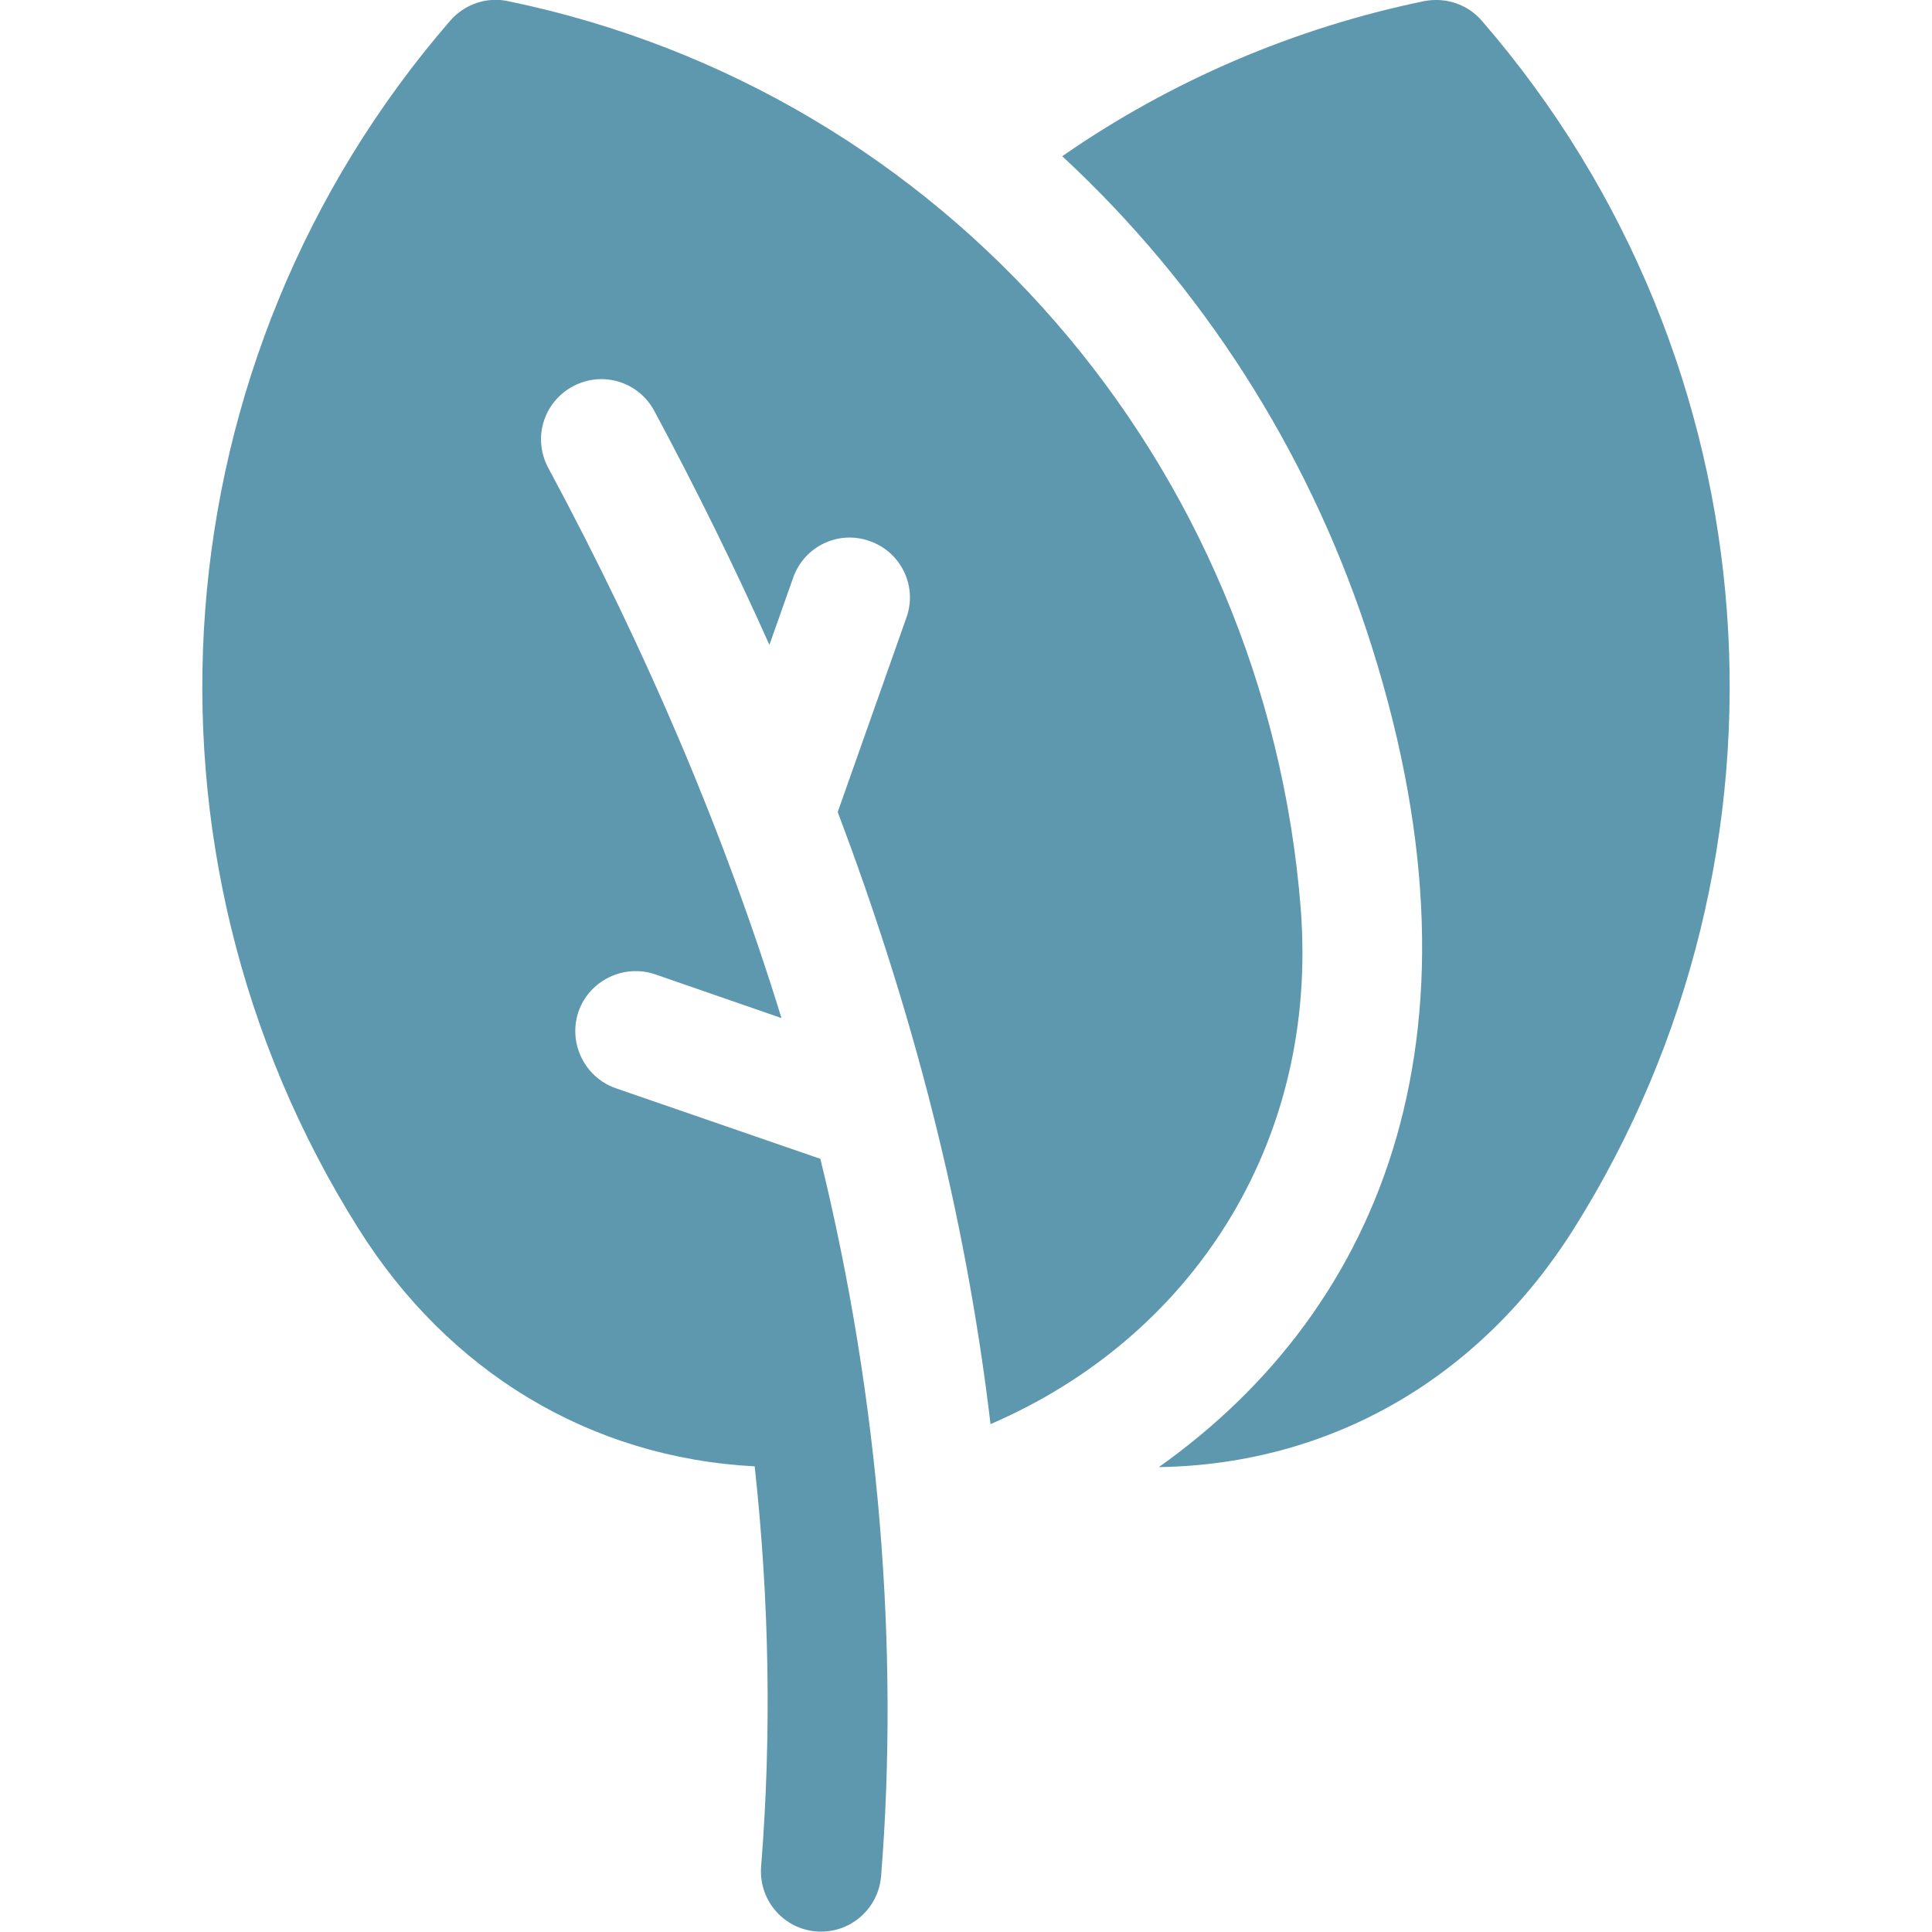
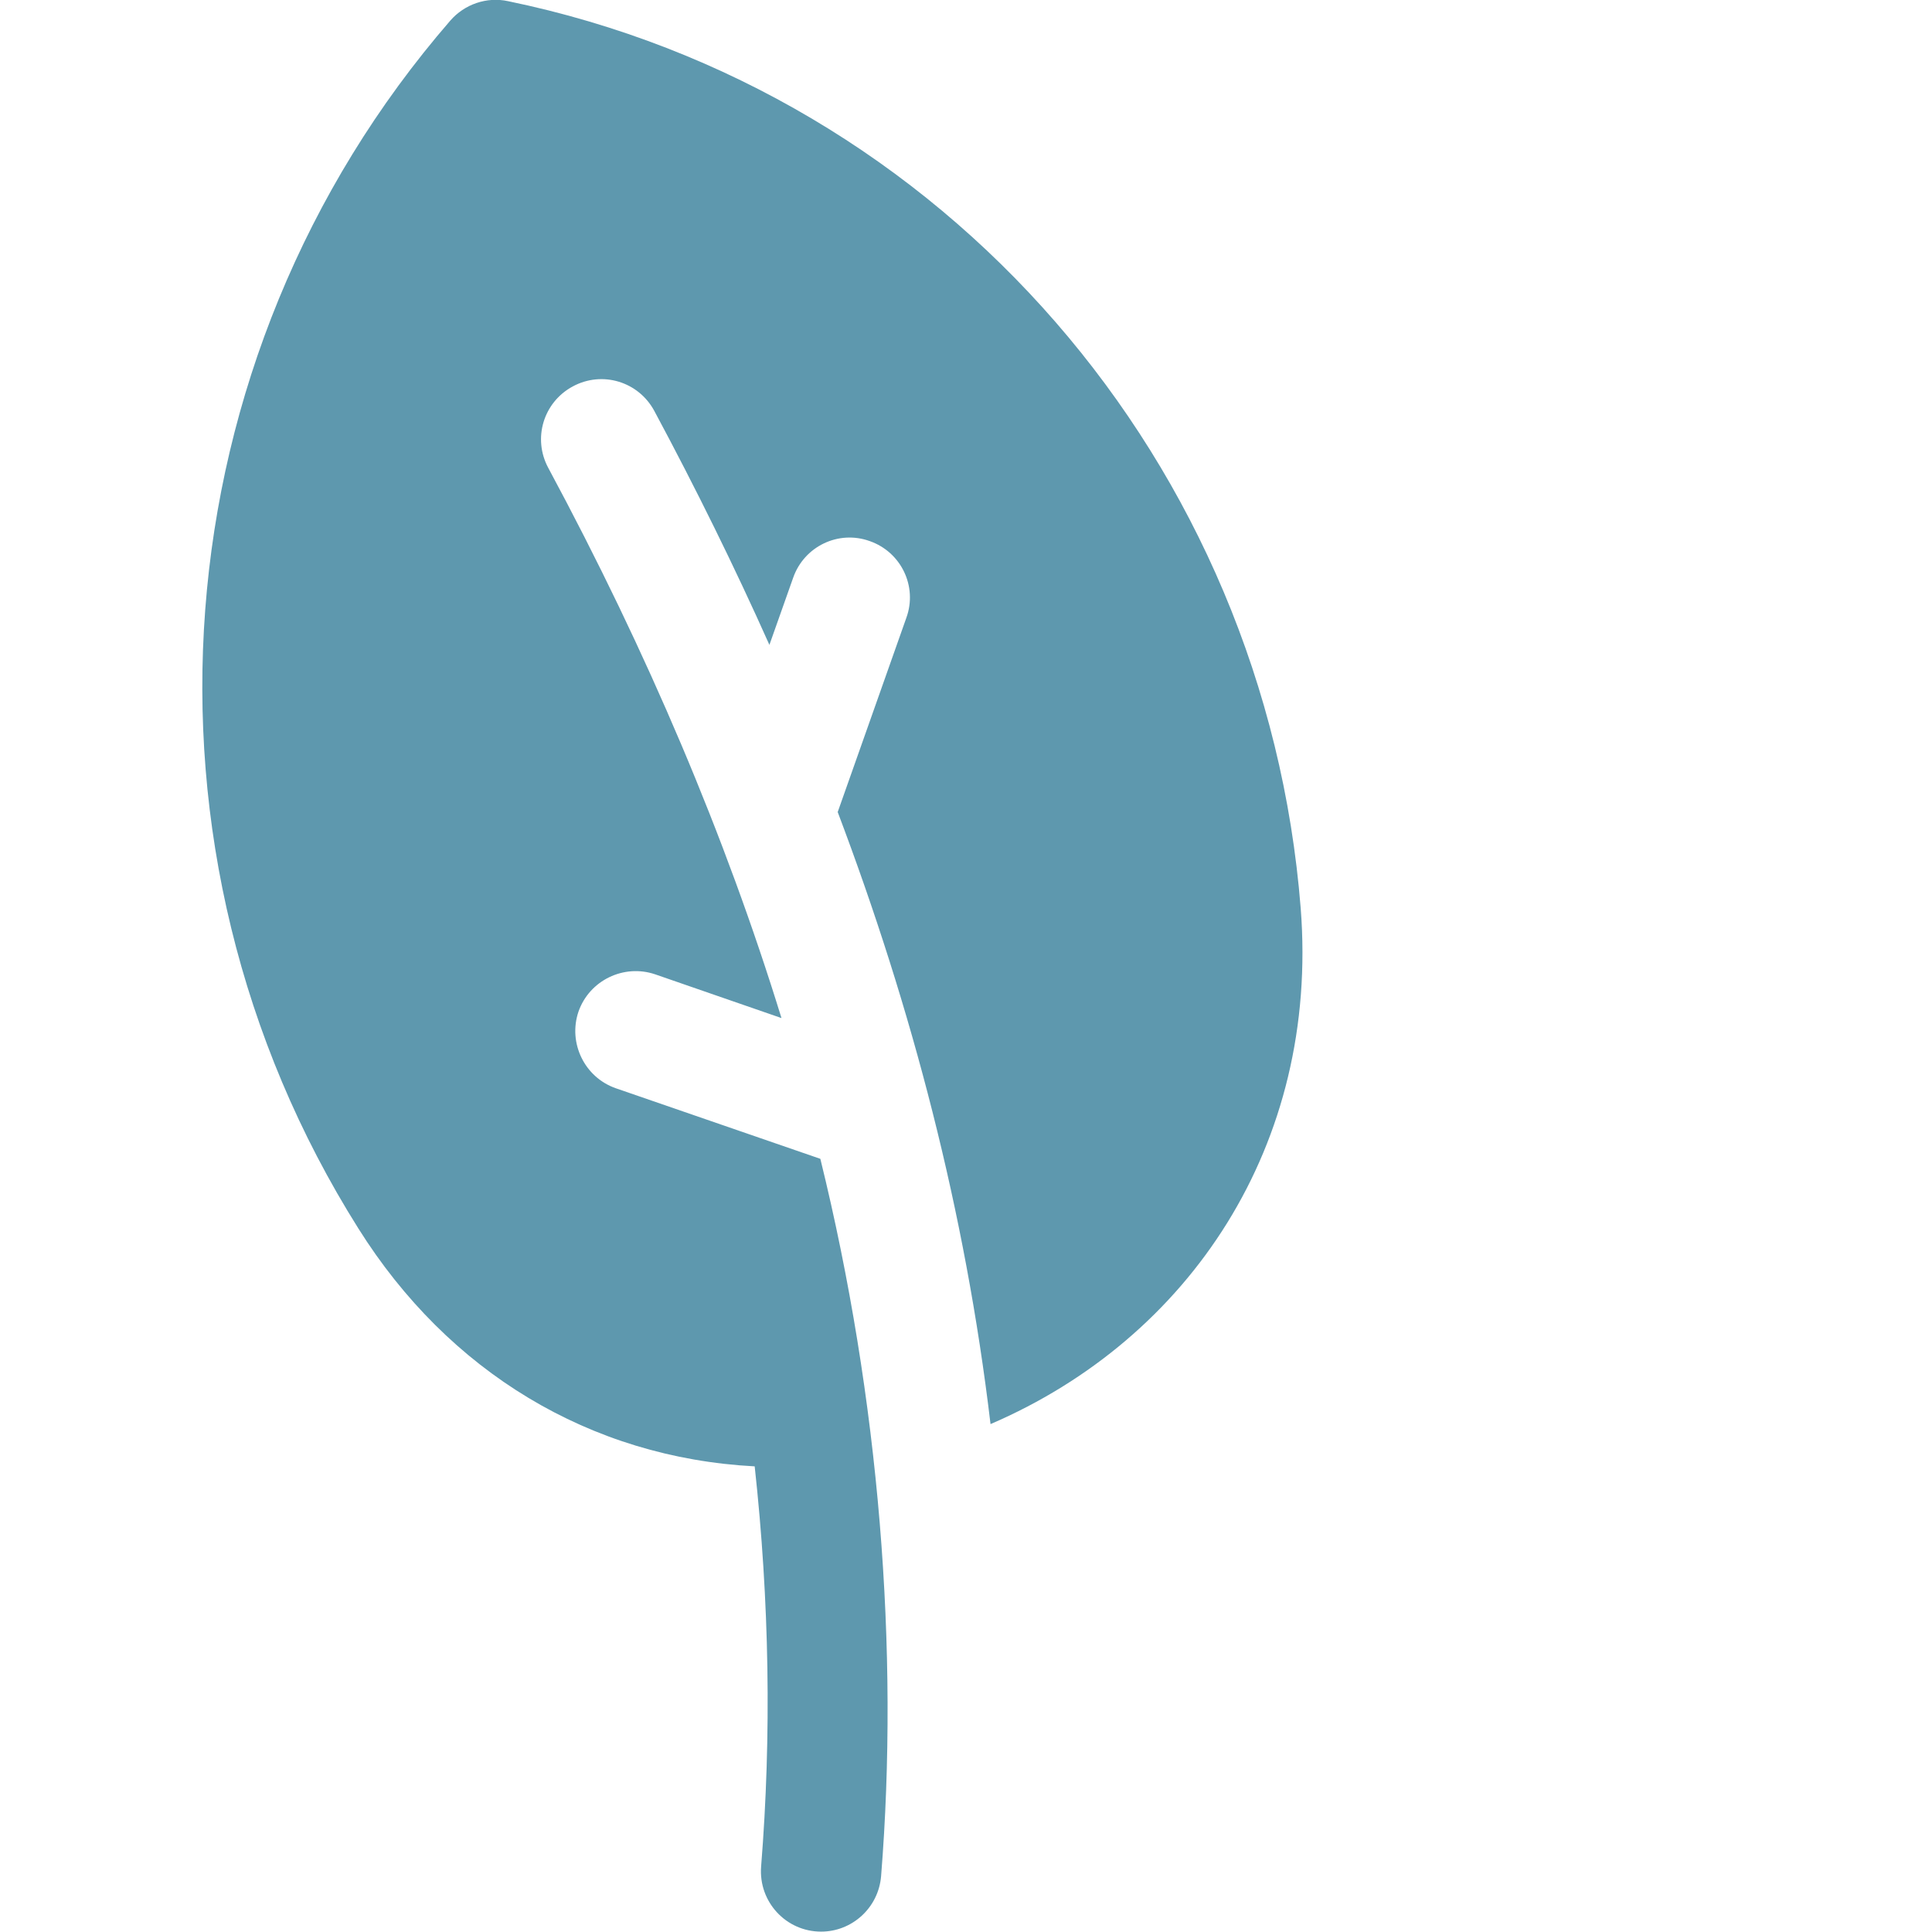
<svg xmlns="http://www.w3.org/2000/svg" version="1.1" id="Layer_1" x="0px" y="0px" viewBox="0 0 512 512" style="enable-background:new 0 0 512 512;" xml:space="preserve">
  <style type="text/css">
	.st0{fill:#5E98AE;}
</style>
  <path class="st0" d="M344.7,240.7C335.4,123,250.8,24.3,134.6,0.3c-5.6-1.2-11.5,0.8-15.3,5.2C41.7,95.1,31.9,225.4,95,325.6  c23.8,37.9,61.3,60.7,105,63c3.9,35.7,4.5,71.2,1.7,106.1c-0.7,9.3,6.6,17.2,15.9,17.2c8.2,0,15.2-6.3,15.9-14.7  c4.8-59.9-0.4-126.3-16.1-190.1l-54.2-18.7c-8.3-2.9-12.7-12-9.9-20.3c2.9-8.3,12-12.7,20.3-9.9l33.5,11.6  c-14.8-48-35.5-96.9-61.8-145.8c-4.2-7.8-1.3-17.4,6.5-21.6c7.8-4.2,17.4-1.3,21.6,6.5c11.1,20.7,21.3,41.4,30.5,62l6.3-17.8  c2.9-8.3,12-12.7,20.3-9.7c8.3,2.9,12.7,12,9.7,20.3L222,215.2c19.7,52.1,33.8,105.8,40.5,162.2  C315.3,354.7,349.6,303.4,344.7,240.7L344.7,240.7z" />
-   <path class="st0" d="M392.7,5.5c-3.8-4.4-9.6-6.3-15.3-5.2c-34.4,7.1-67.1,21.1-95.9,41.1c36.8,34.1,64.6,77.3,80.6,125.5  c34.8,105.2,4.8,179.5-55,221.9c45.9-0.7,85.3-23.9,110-63.2C479.5,226.3,471,95.9,392.7,5.5z" />
</svg>